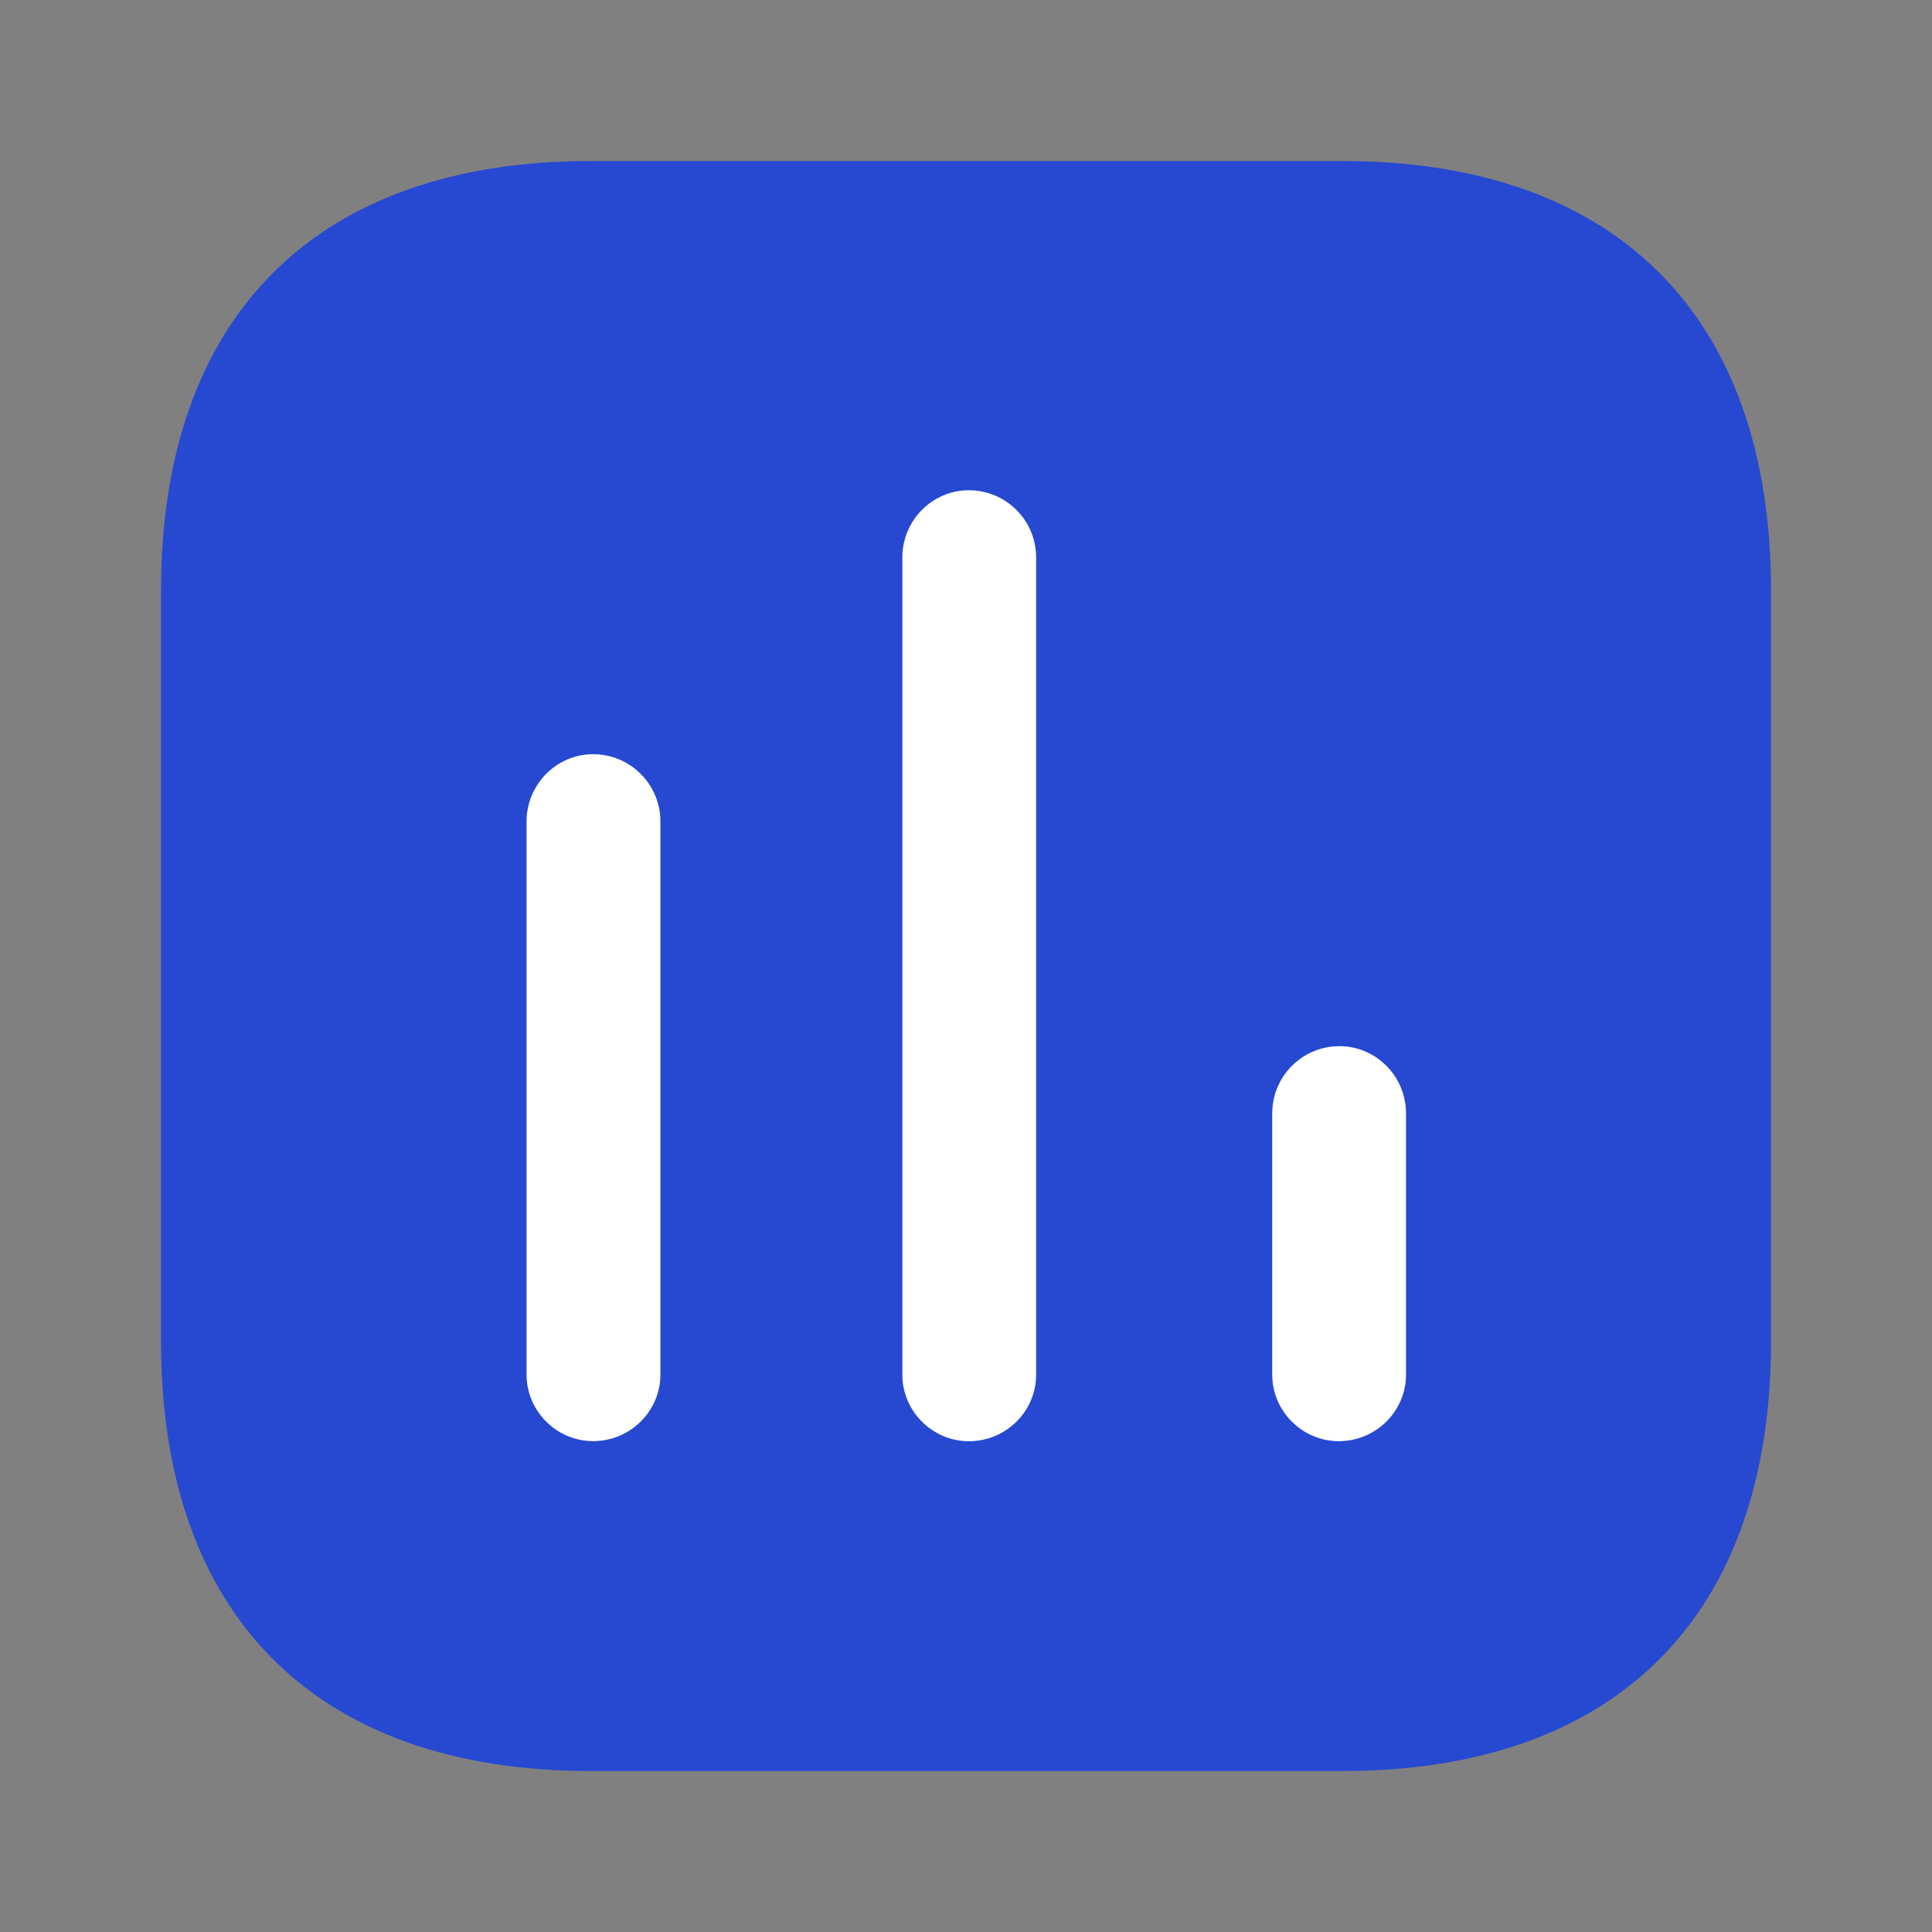
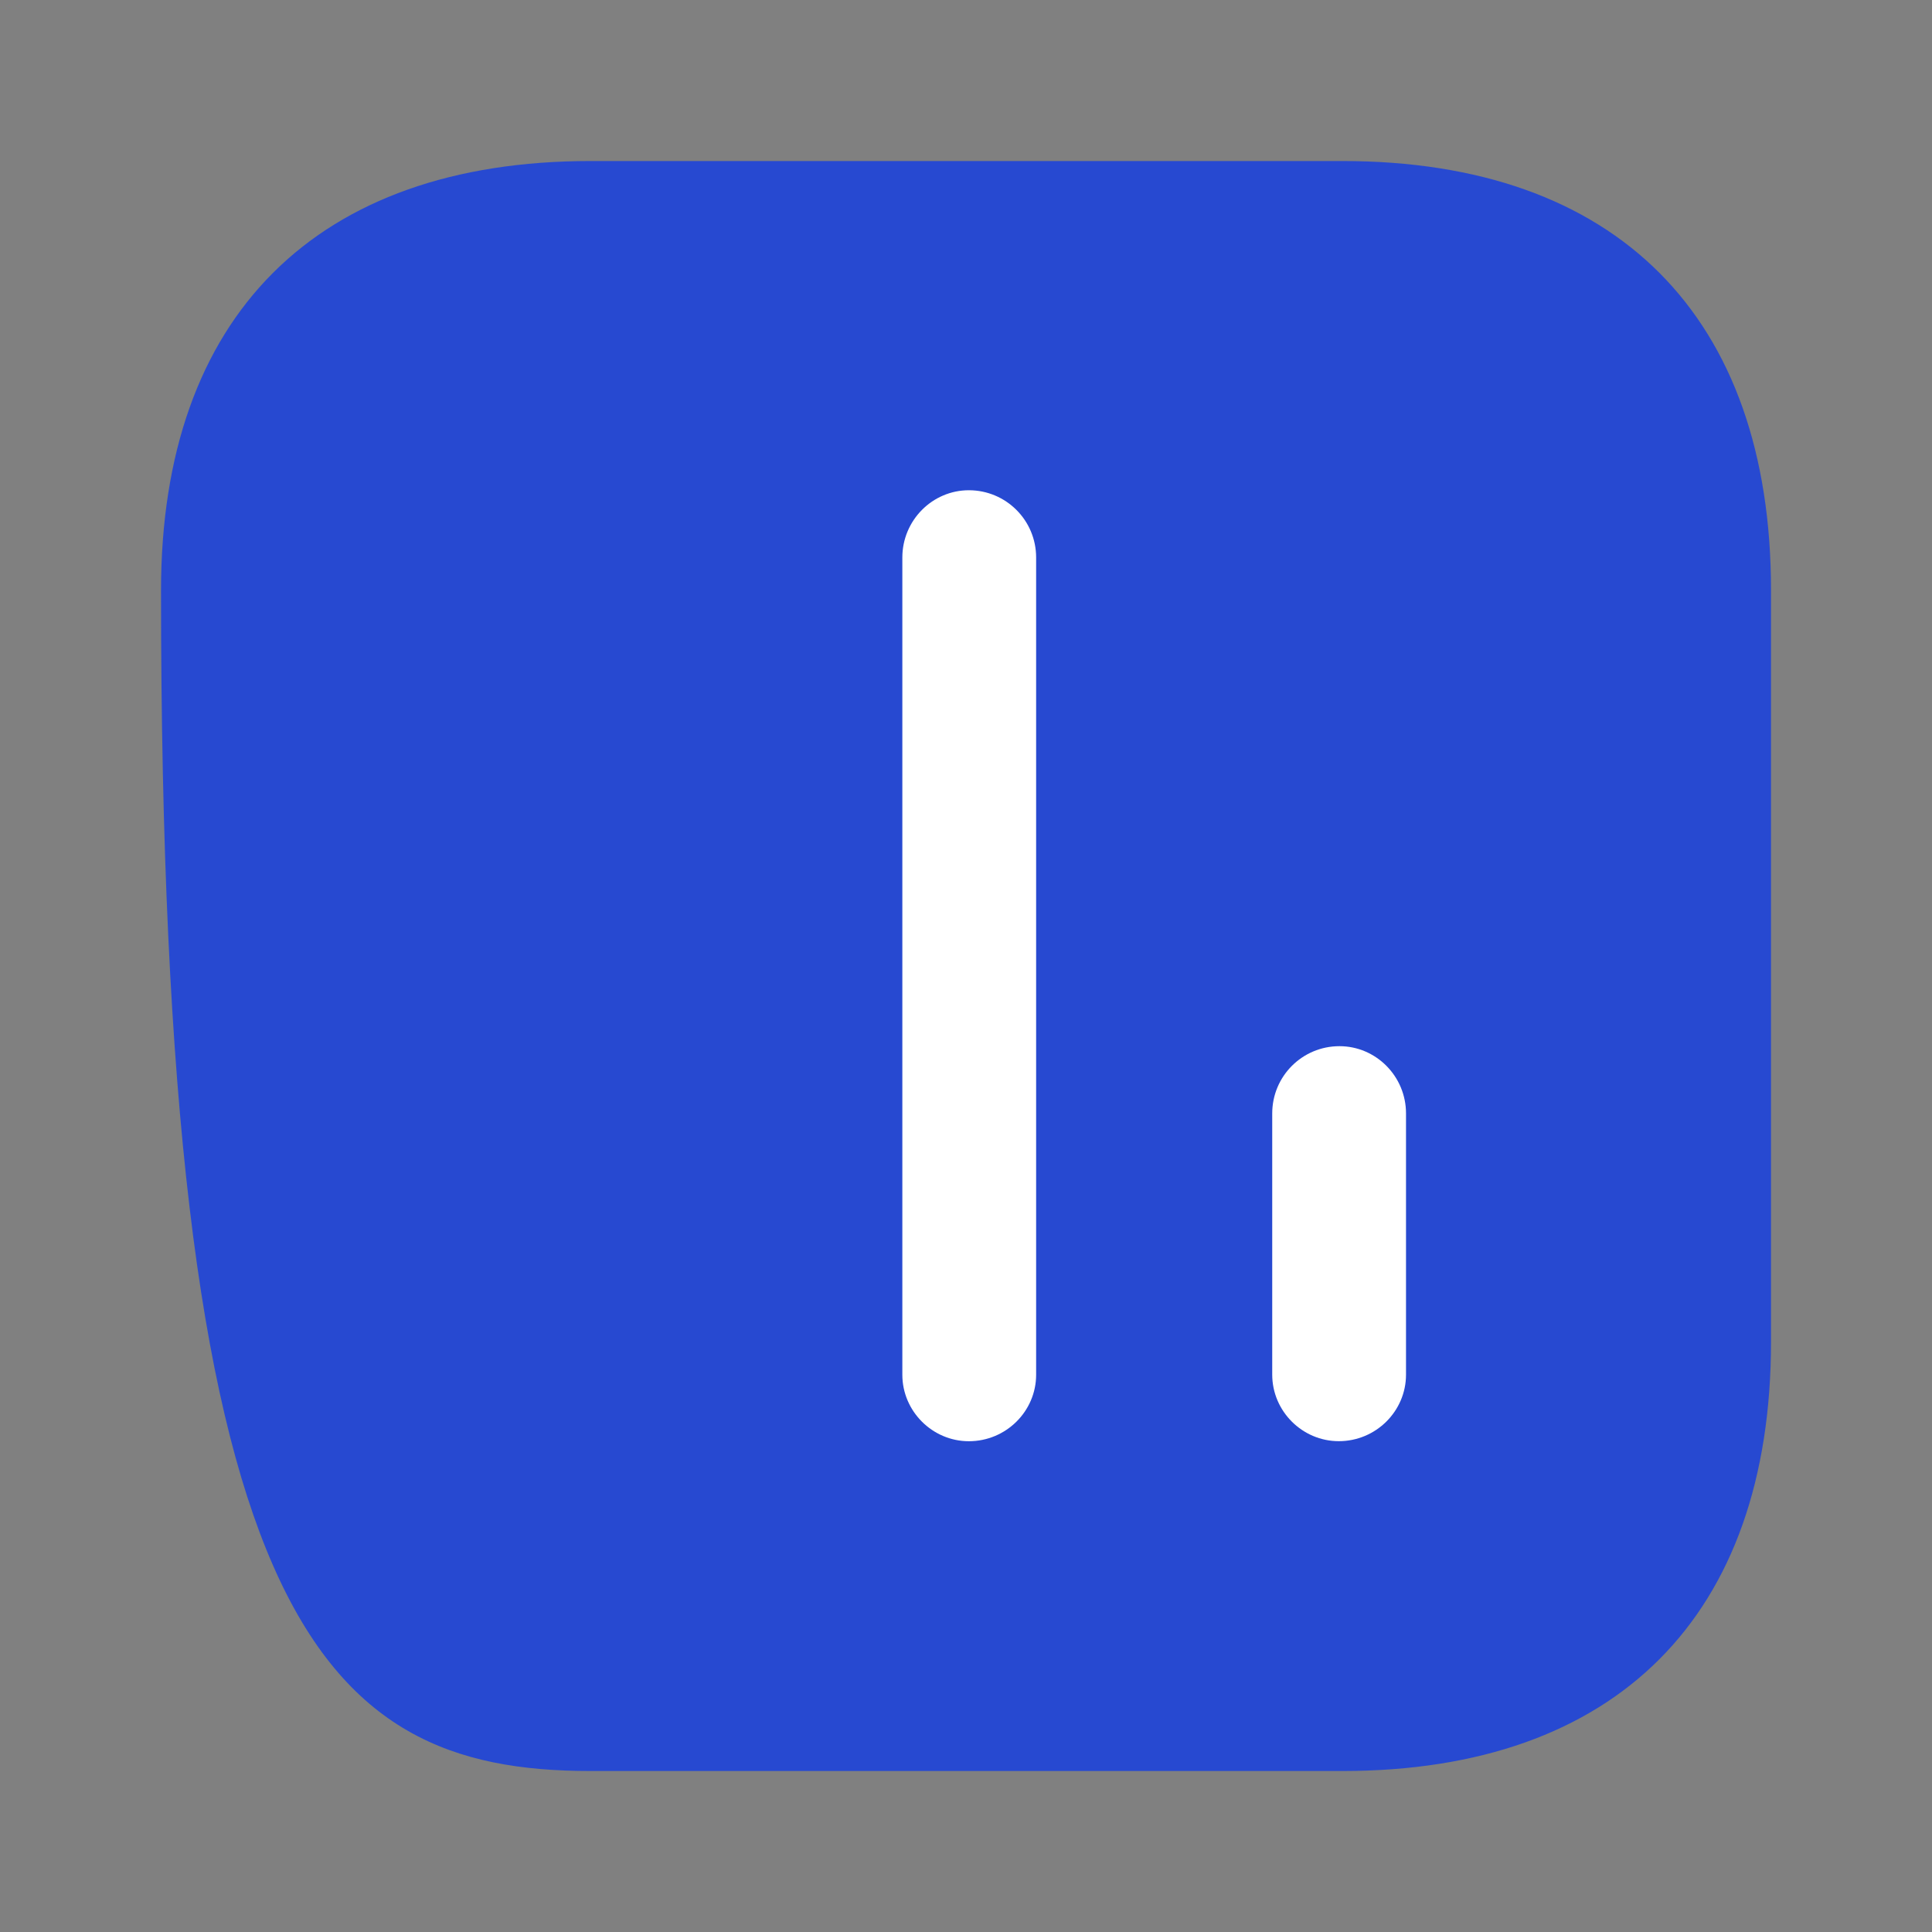
<svg xmlns="http://www.w3.org/2000/svg" width="40" height="40" viewBox="0 0 40 40" fill="none">
  <rect x="0" y="0" width="40" height="40" fill="#808080" stroke="none" />
-   <path d="M27.793 3.334H12.223C6.549 3.334 3.334 6.549 3.334 12.223V27.778C3.334 33.453 6.549 36.667 12.223 36.667H27.793C33.467 36.667 36.667 33.453 36.667 27.778V12.223C36.667 6.549 33.467 3.334 27.793 3.334Z" fill="#2749D1" />
-   <path d="M12.28 15.615C11.524 15.615 10.902 16.238 10.902 17.008V28.46C10.902 29.215 11.524 29.837 12.28 29.837C13.05 29.837 13.673 29.215 13.673 28.46V17.008C13.673 16.238 13.05 15.615 12.28 15.615Z" fill="white" />
+   <path d="M27.793 3.334H12.223C6.549 3.334 3.334 6.549 3.334 12.223C3.334 33.453 6.549 36.667 12.223 36.667H27.793C33.467 36.667 36.667 33.453 36.667 27.778V12.223C36.667 6.549 33.467 3.334 27.793 3.334Z" fill="#2749D1" />
  <path d="M20.059 10.15C19.304 10.15 18.682 10.773 18.682 11.543V28.462C18.682 29.217 19.304 29.839 20.059 29.839C20.83 29.839 21.452 29.217 21.452 28.462V11.543C21.452 10.773 20.83 10.15 20.059 10.15Z" fill="white" />
  <path d="M27.732 21.66C26.962 21.66 26.34 22.282 26.34 23.053V28.46C26.34 29.216 26.962 29.838 27.718 29.838C28.488 29.838 29.11 29.216 29.11 28.46V23.053C29.11 22.282 28.488 21.66 27.732 21.66Z" fill="white" />
</svg>